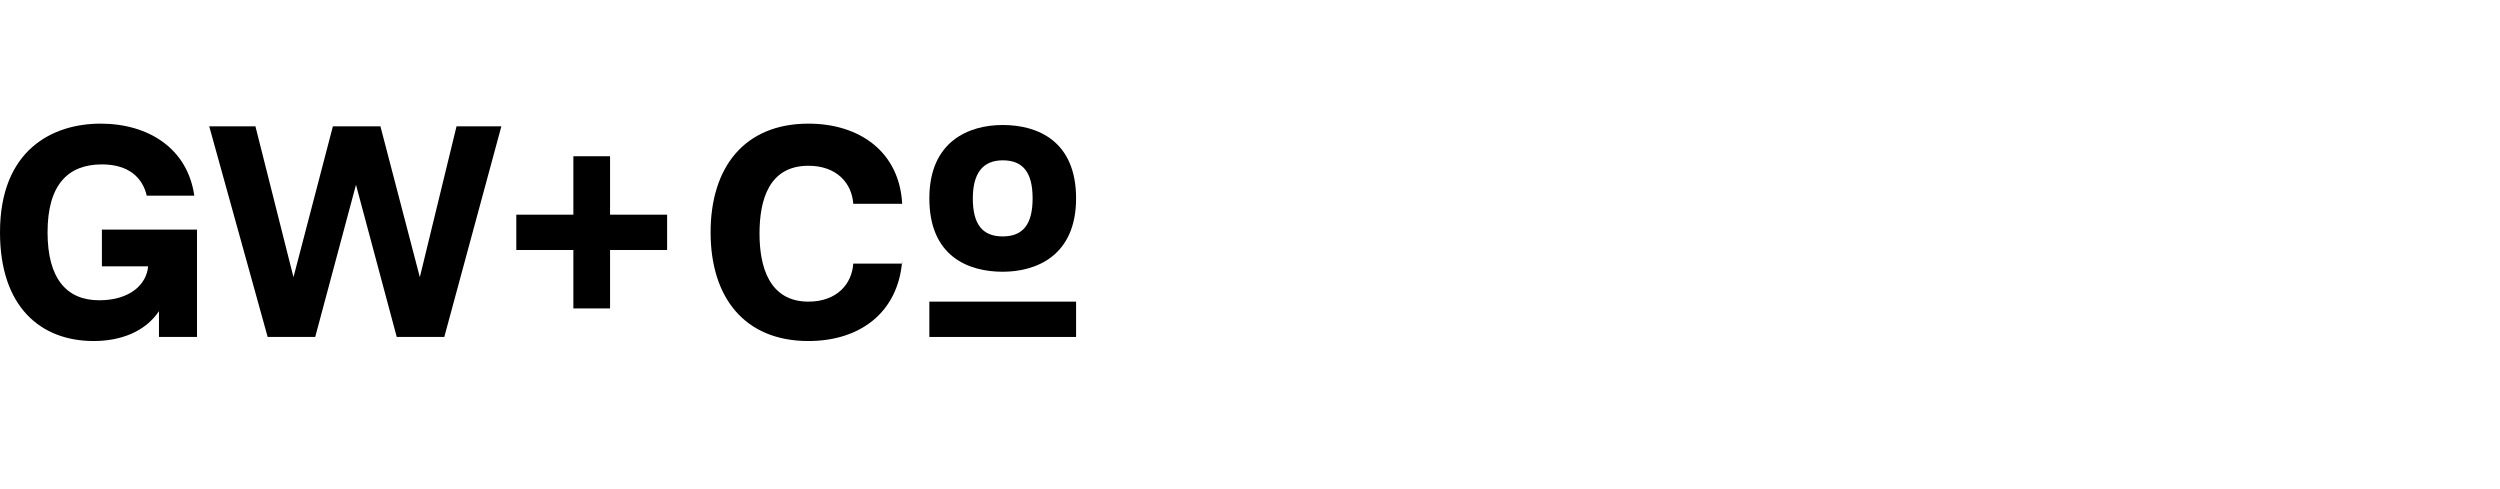
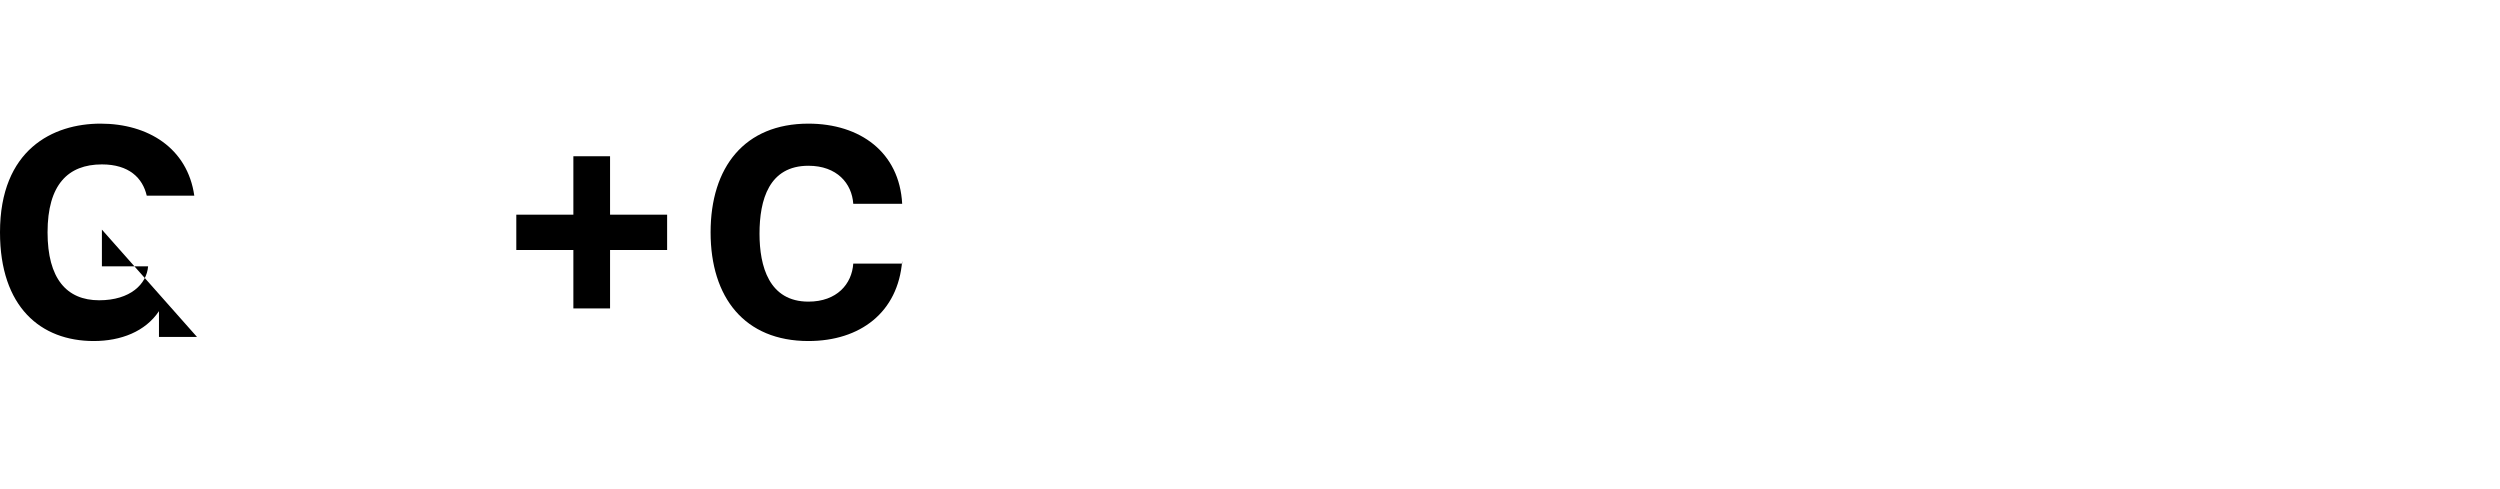
<svg xmlns="http://www.w3.org/2000/svg" width="100%" height="100%" viewBox="0 0 184 36" version="1.1" xml:space="preserve" style="fill-rule:evenodd;clip-rule:evenodd;stroke-linejoin:round;stroke-miterlimit:2;">
  <g transform="matrix(1,0,0,1,-8.252,0)">
    <g id="Layer1">
      <g>
        <g transform="matrix(1,0,0,1,-23.248,0)">
-           <path d="M31.5,17.1C31.5,11 35.4,9.1 38.9,9.1C42.4,9.1 45.3,10.9 45.8,14.4L42.3,14.4C42,13.1 41,12.1 39,12.1C36.5,12.1 35,13.6 35,17.1C35,20.5 36.4,22.1 38.8,22.1C41.1,22.1 42.3,20.9 42.4,19.6L39,19.6L39,16.9L46,16.9L46,24.8L43.2,24.8L43.2,22.9C42.2,24.4 40.4,25.1 38.4,25.1C34.5,25.1 31.5,22.6 31.5,17.1Z" style="fill-rule:nonzero;" />
+           <path d="M31.5,17.1C31.5,11 35.4,9.1 38.9,9.1C42.4,9.1 45.3,10.9 45.8,14.4L42.3,14.4C42,13.1 41,12.1 39,12.1C36.5,12.1 35,13.6 35,17.1C35,20.5 36.4,22.1 38.8,22.1C41.1,22.1 42.3,20.9 42.4,19.6L39,19.6L39,16.9L46,24.8L43.2,24.8L43.2,22.9C42.2,24.4 40.4,25.1 38.4,25.1C34.5,25.1 31.5,22.6 31.5,17.1Z" style="fill-rule:nonzero;" />
        </g>
        <g transform="matrix(1,0,0,1,-23.248,0)">
-           <path d="M46.9,9.3L50.3,9.3L53.1,20.4L56,9.3L59.5,9.3L62.4,20.4L65.1,9.3L68.4,9.3L64.2,24.8L60.7,24.8L57.7,13.6L54.7,24.8L51.2,24.8L46.9,9.3Z" style="fill-rule:nonzero;" />
-         </g>
+           </g>
        <g transform="matrix(1,0,0,1,-23.248,0)">
          <path d="M69.5,15.8L73.7,15.8L73.7,11.5L76.4,11.5L76.4,15.8L80.6,15.8L80.6,18.4L76.4,18.4L76.4,22.7L73.7,22.7L73.7,18.4L69.5,18.4L69.5,15.8Z" style="fill-rule:nonzero;" />
        </g>
        <g transform="matrix(1,0,0,1,-23.248,0)">
          <path d="M97.9,19.2C97.6,23 94.8,25.1 91,25.1C86.3,25.1 83.8,21.9 83.8,17.1C83.8,12.3 86.3,9.1 91,9.1C94.8,9.1 97.7,11.2 97.9,15L94.3,15C94.2,13.5 93.1,12.2 91,12.2C88.1,12.2 87.4,14.7 87.4,17.2C87.4,19.6 88.1,22.2 91,22.2C93.1,22.2 94.2,20.9 94.3,19.4L97.9,19.4L97.9,19.2Z" style="fill-rule:nonzero;" />
        </g>
        <g transform="matrix(1,0,0,1,-23.248,0)">
-           <rect x="99.9" y="22.2" width="10.8" height="2.6" />
-         </g>
+           </g>
        <g transform="matrix(1,0,0,1,-23.248,0)">
-           <path d="M99.9,14.6C99.9,10.4 102.8,9.2 105.3,9.2C107.9,9.2 110.7,10.4 110.7,14.6C110.7,18.8 107.8,20 105.3,20C102.8,20 99.9,18.9 99.9,14.6ZM107.5,14.6C107.5,12.7 106.8,11.8 105.3,11.8C103.8,11.8 103.1,12.8 103.1,14.6C103.1,16.5 103.8,17.4 105.3,17.4C106.8,17.4 107.5,16.5 107.5,14.6Z" style="fill-rule:nonzero;" />
-         </g>
+           </g>
      </g>
    </g>
  </g>
</svg>